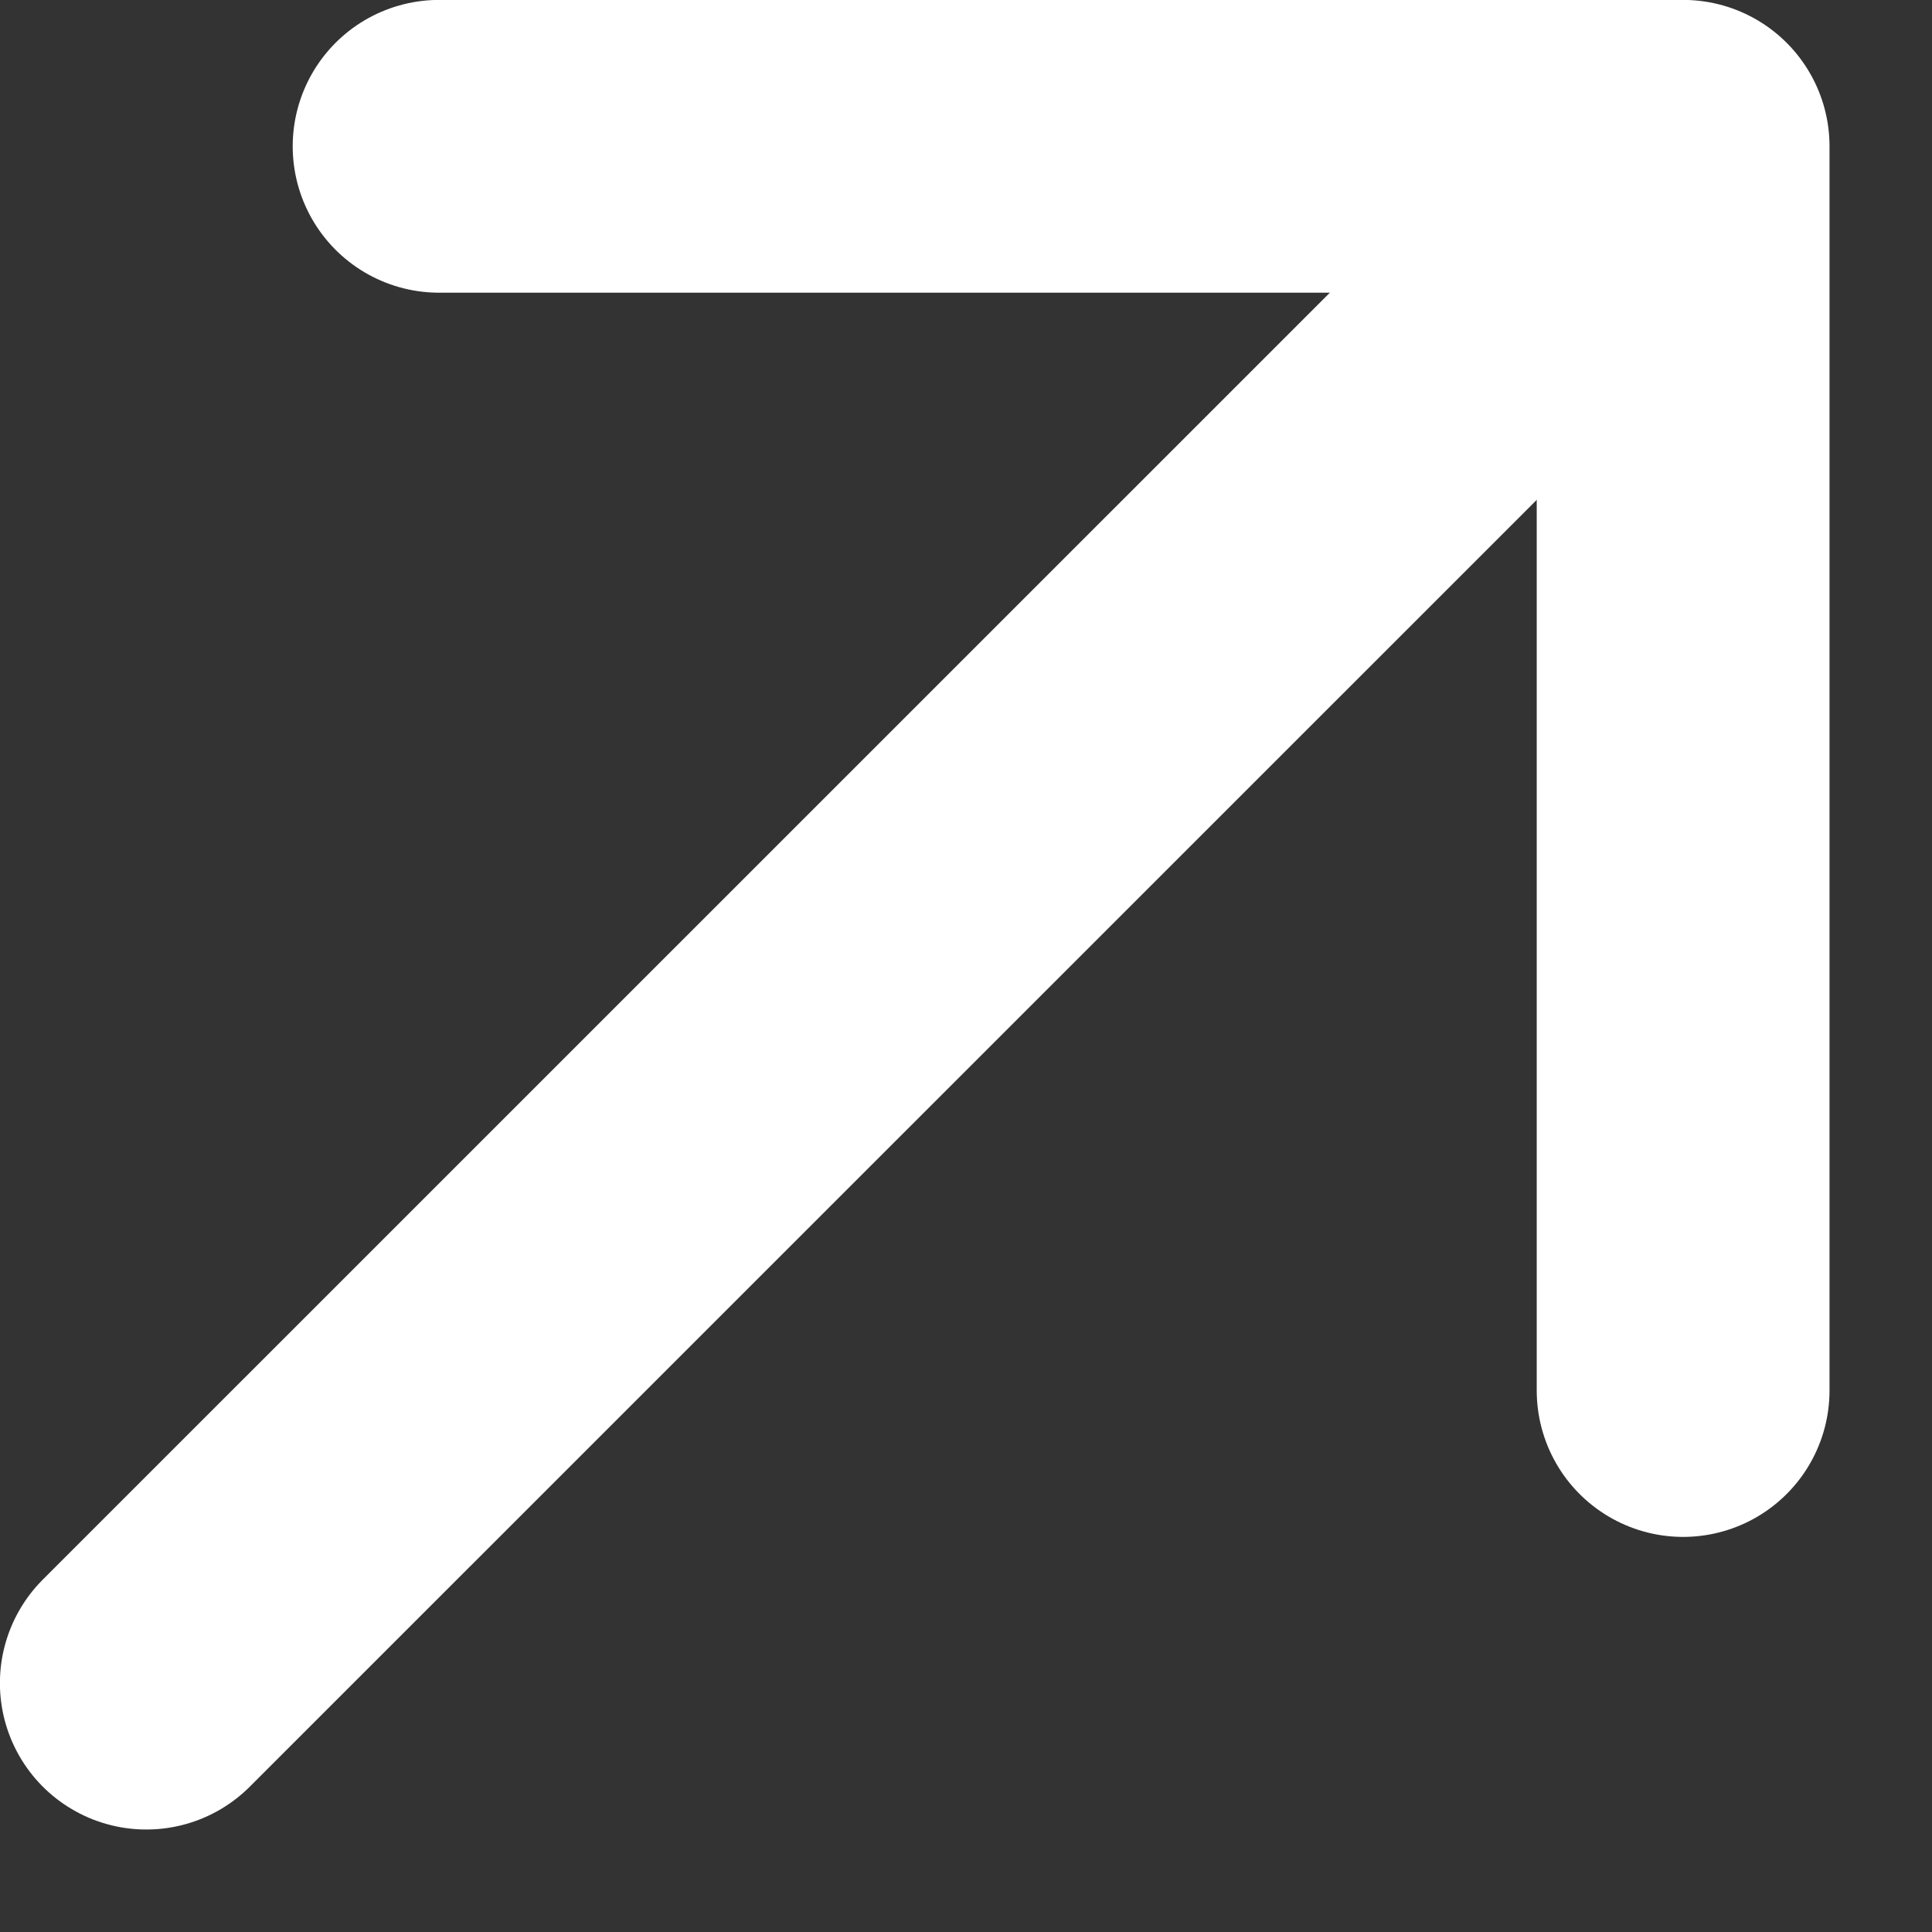
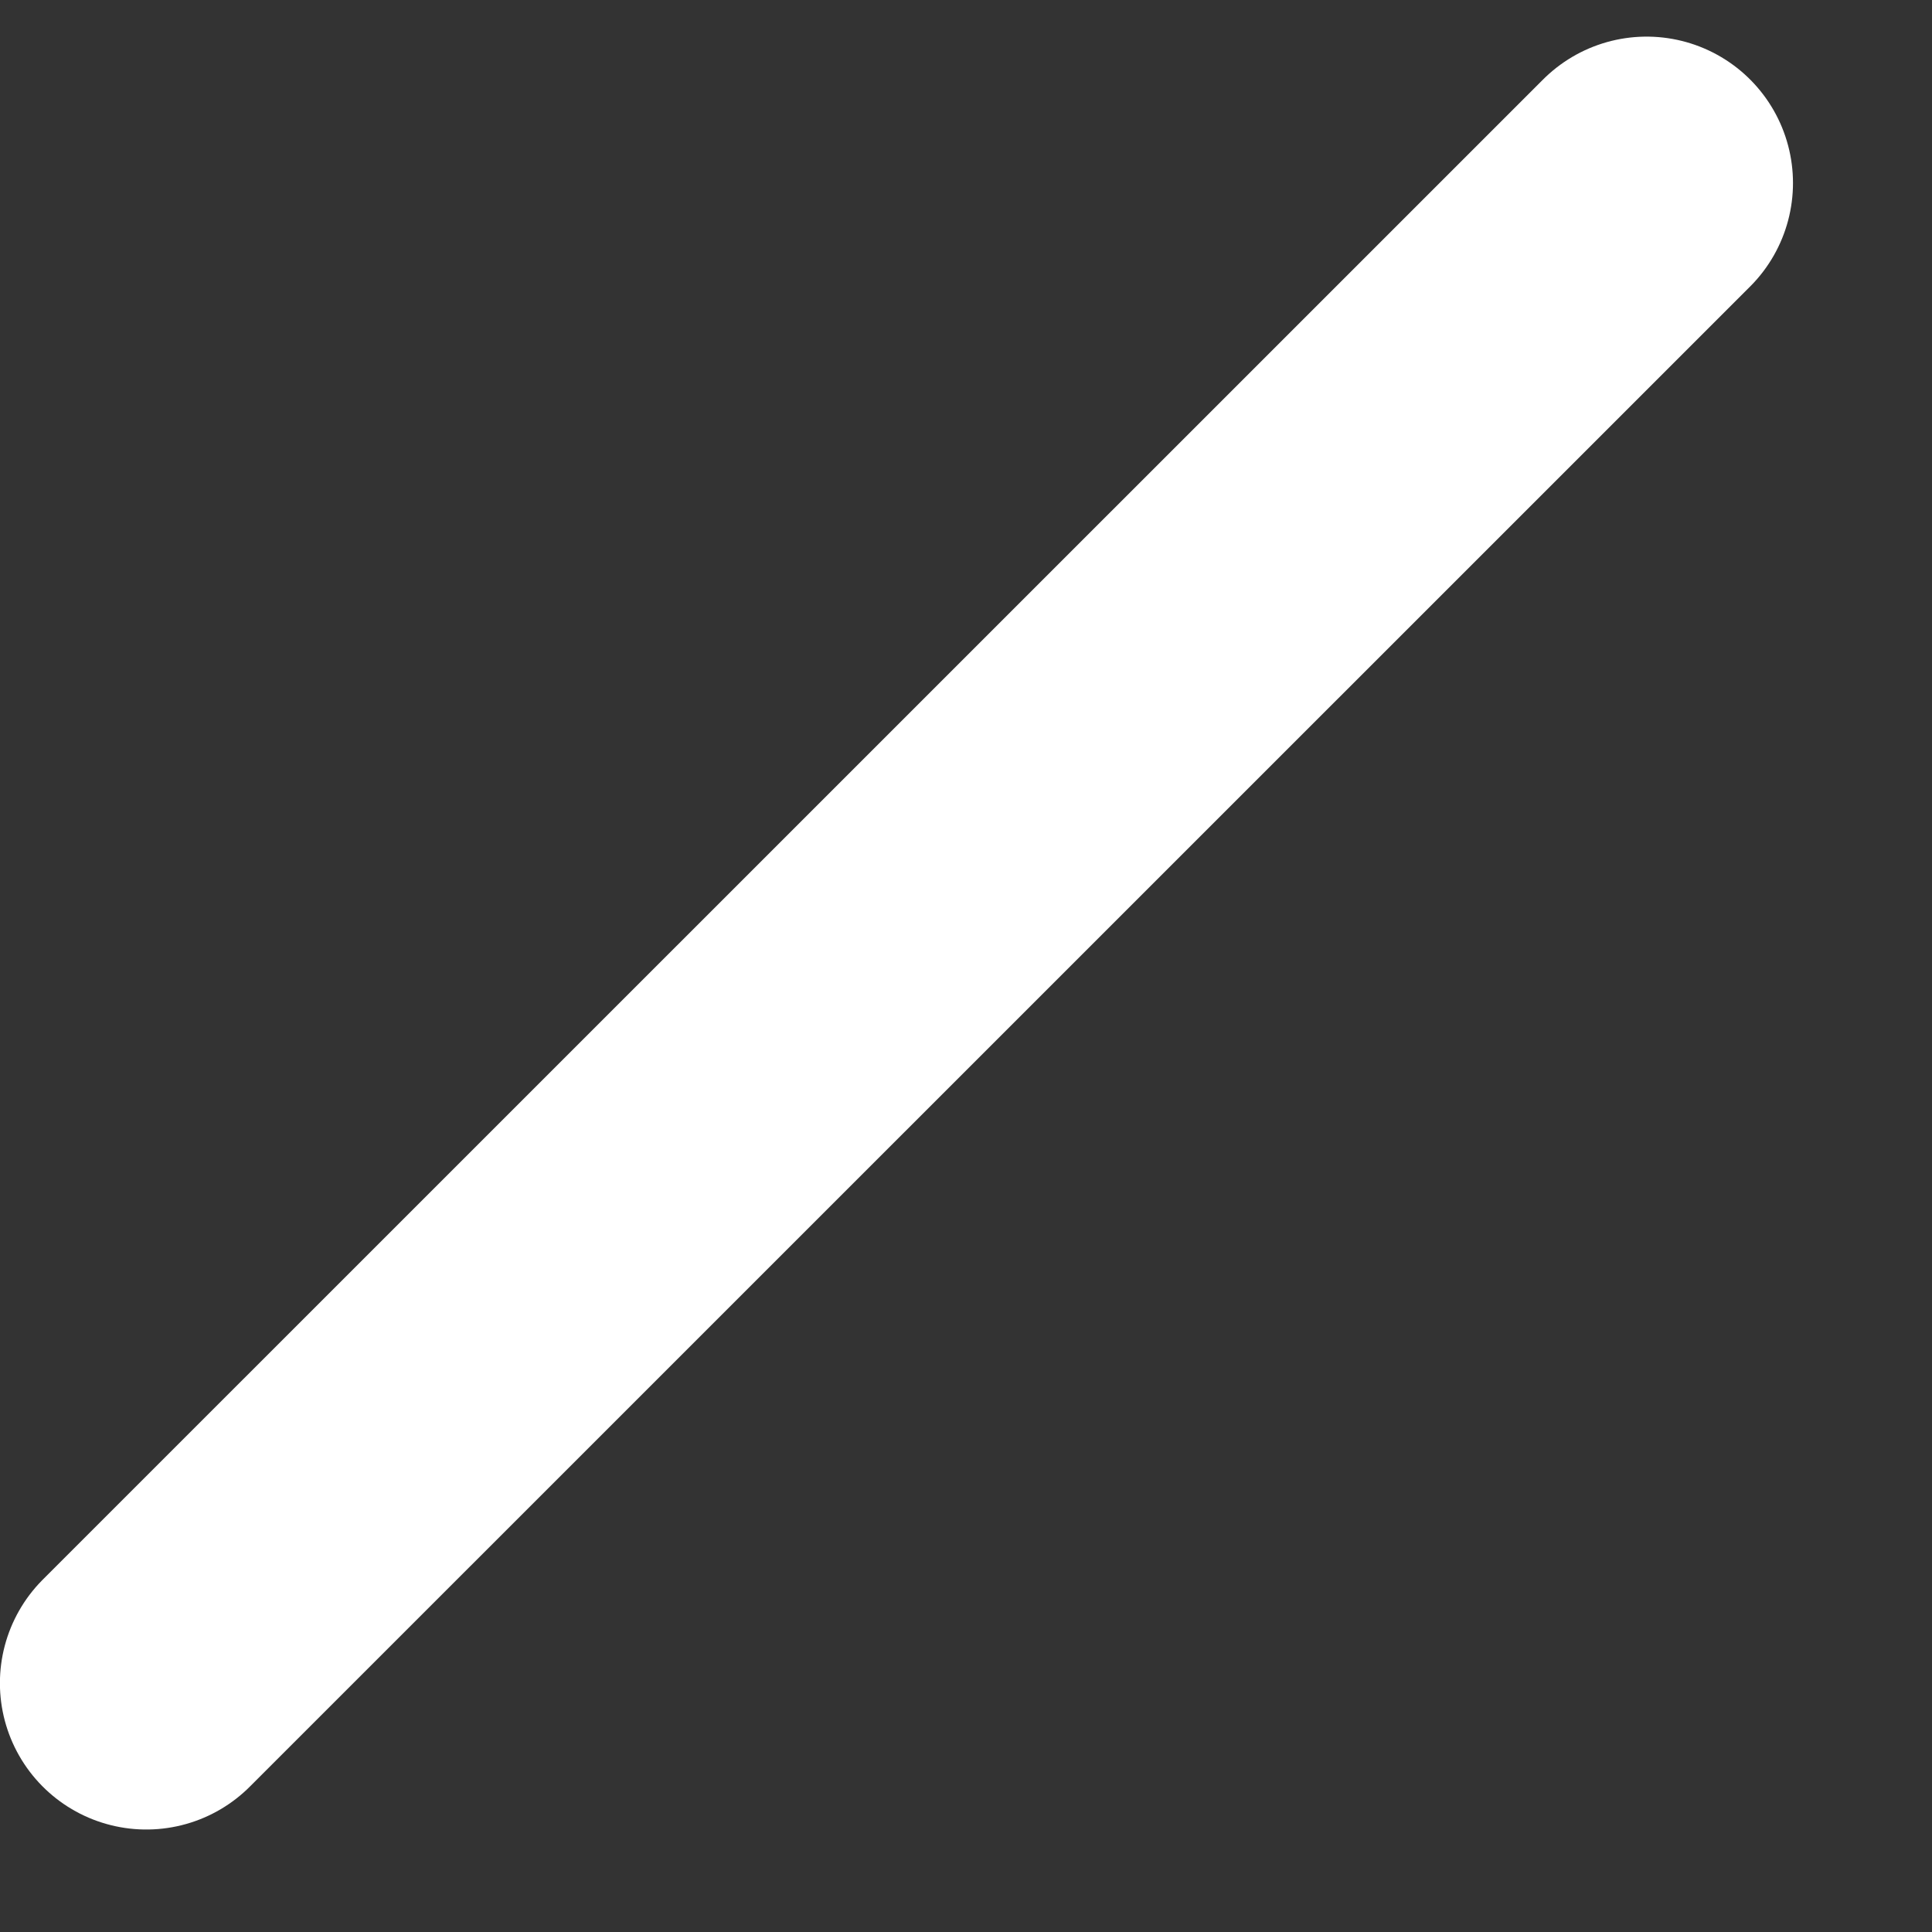
<svg xmlns="http://www.w3.org/2000/svg" width="11" height="11" viewBox="0 0 11 11" fill="none">
  <rect x="0" y="0" width="11" height="11" fill="#333333" stroke="none" />
-   <path d="M9.583 7.917V0.833H2.5" stroke="white" stroke-width="1.667" stroke-linecap="round" stroke-linejoin="round" />
  <path d="M9.375 1.042L0.833 9.583" stroke="white" stroke-width="1.667" stroke-linecap="round" stroke-linejoin="round" />
</svg>